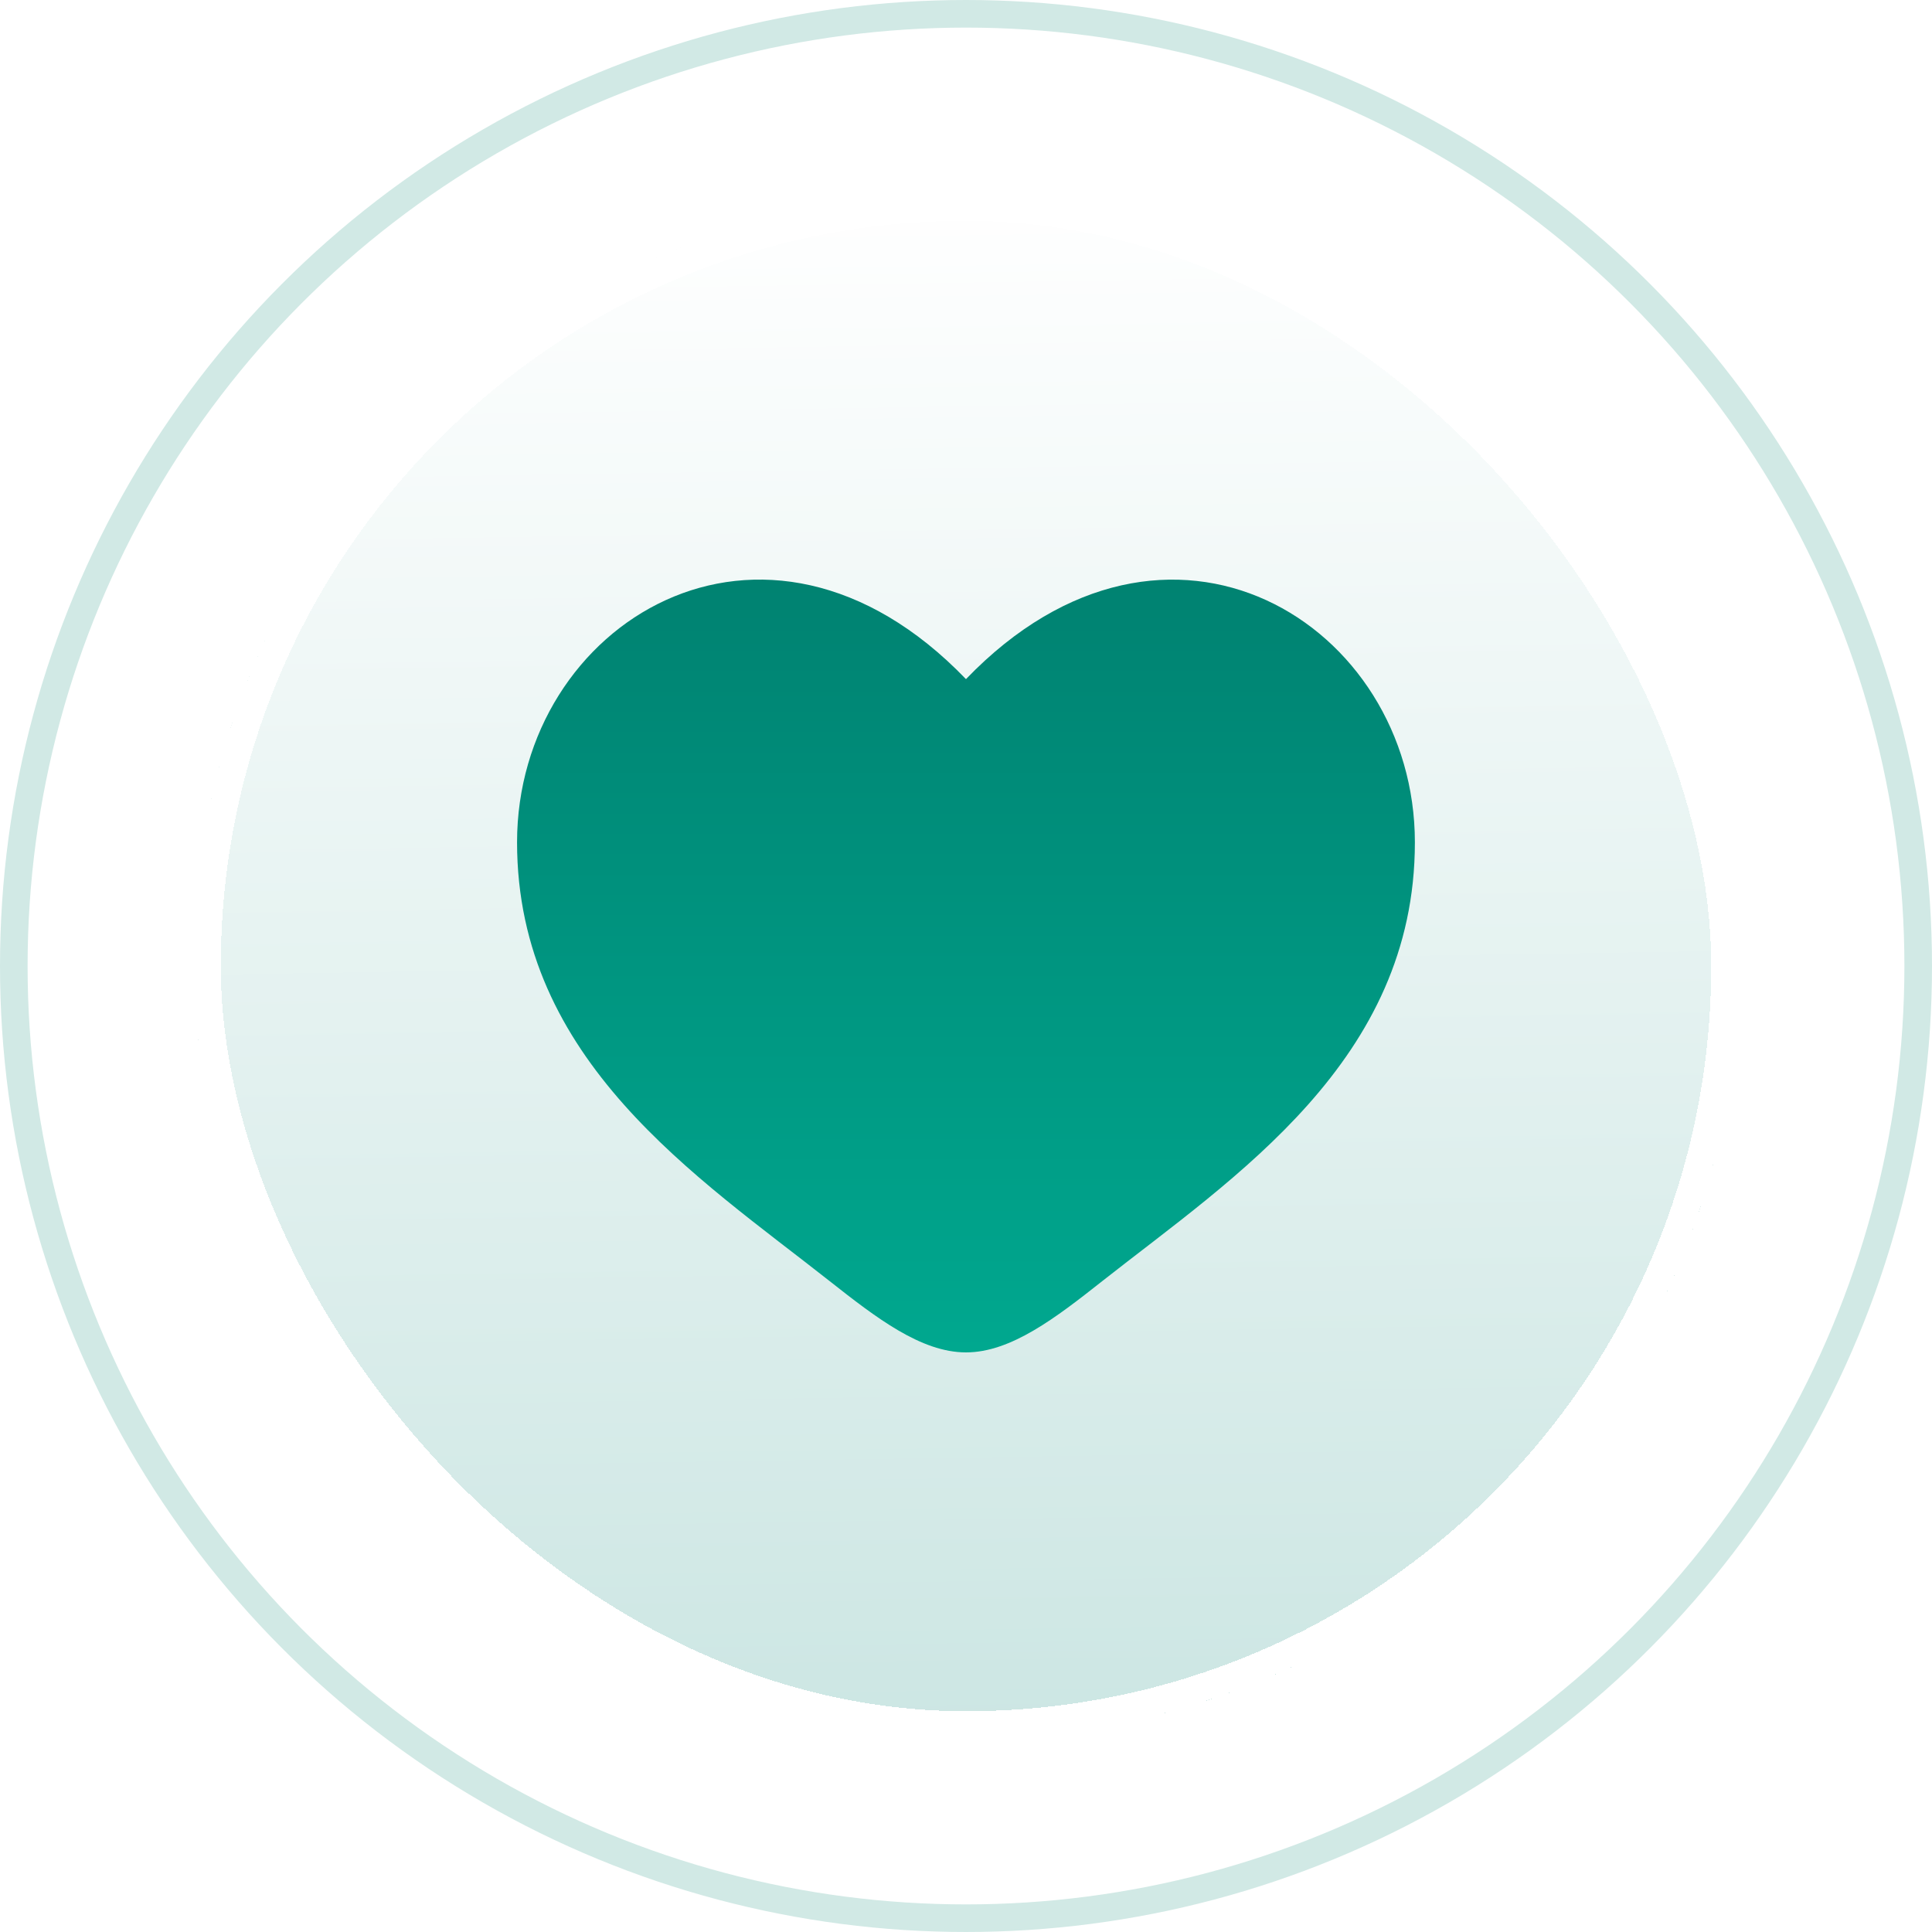
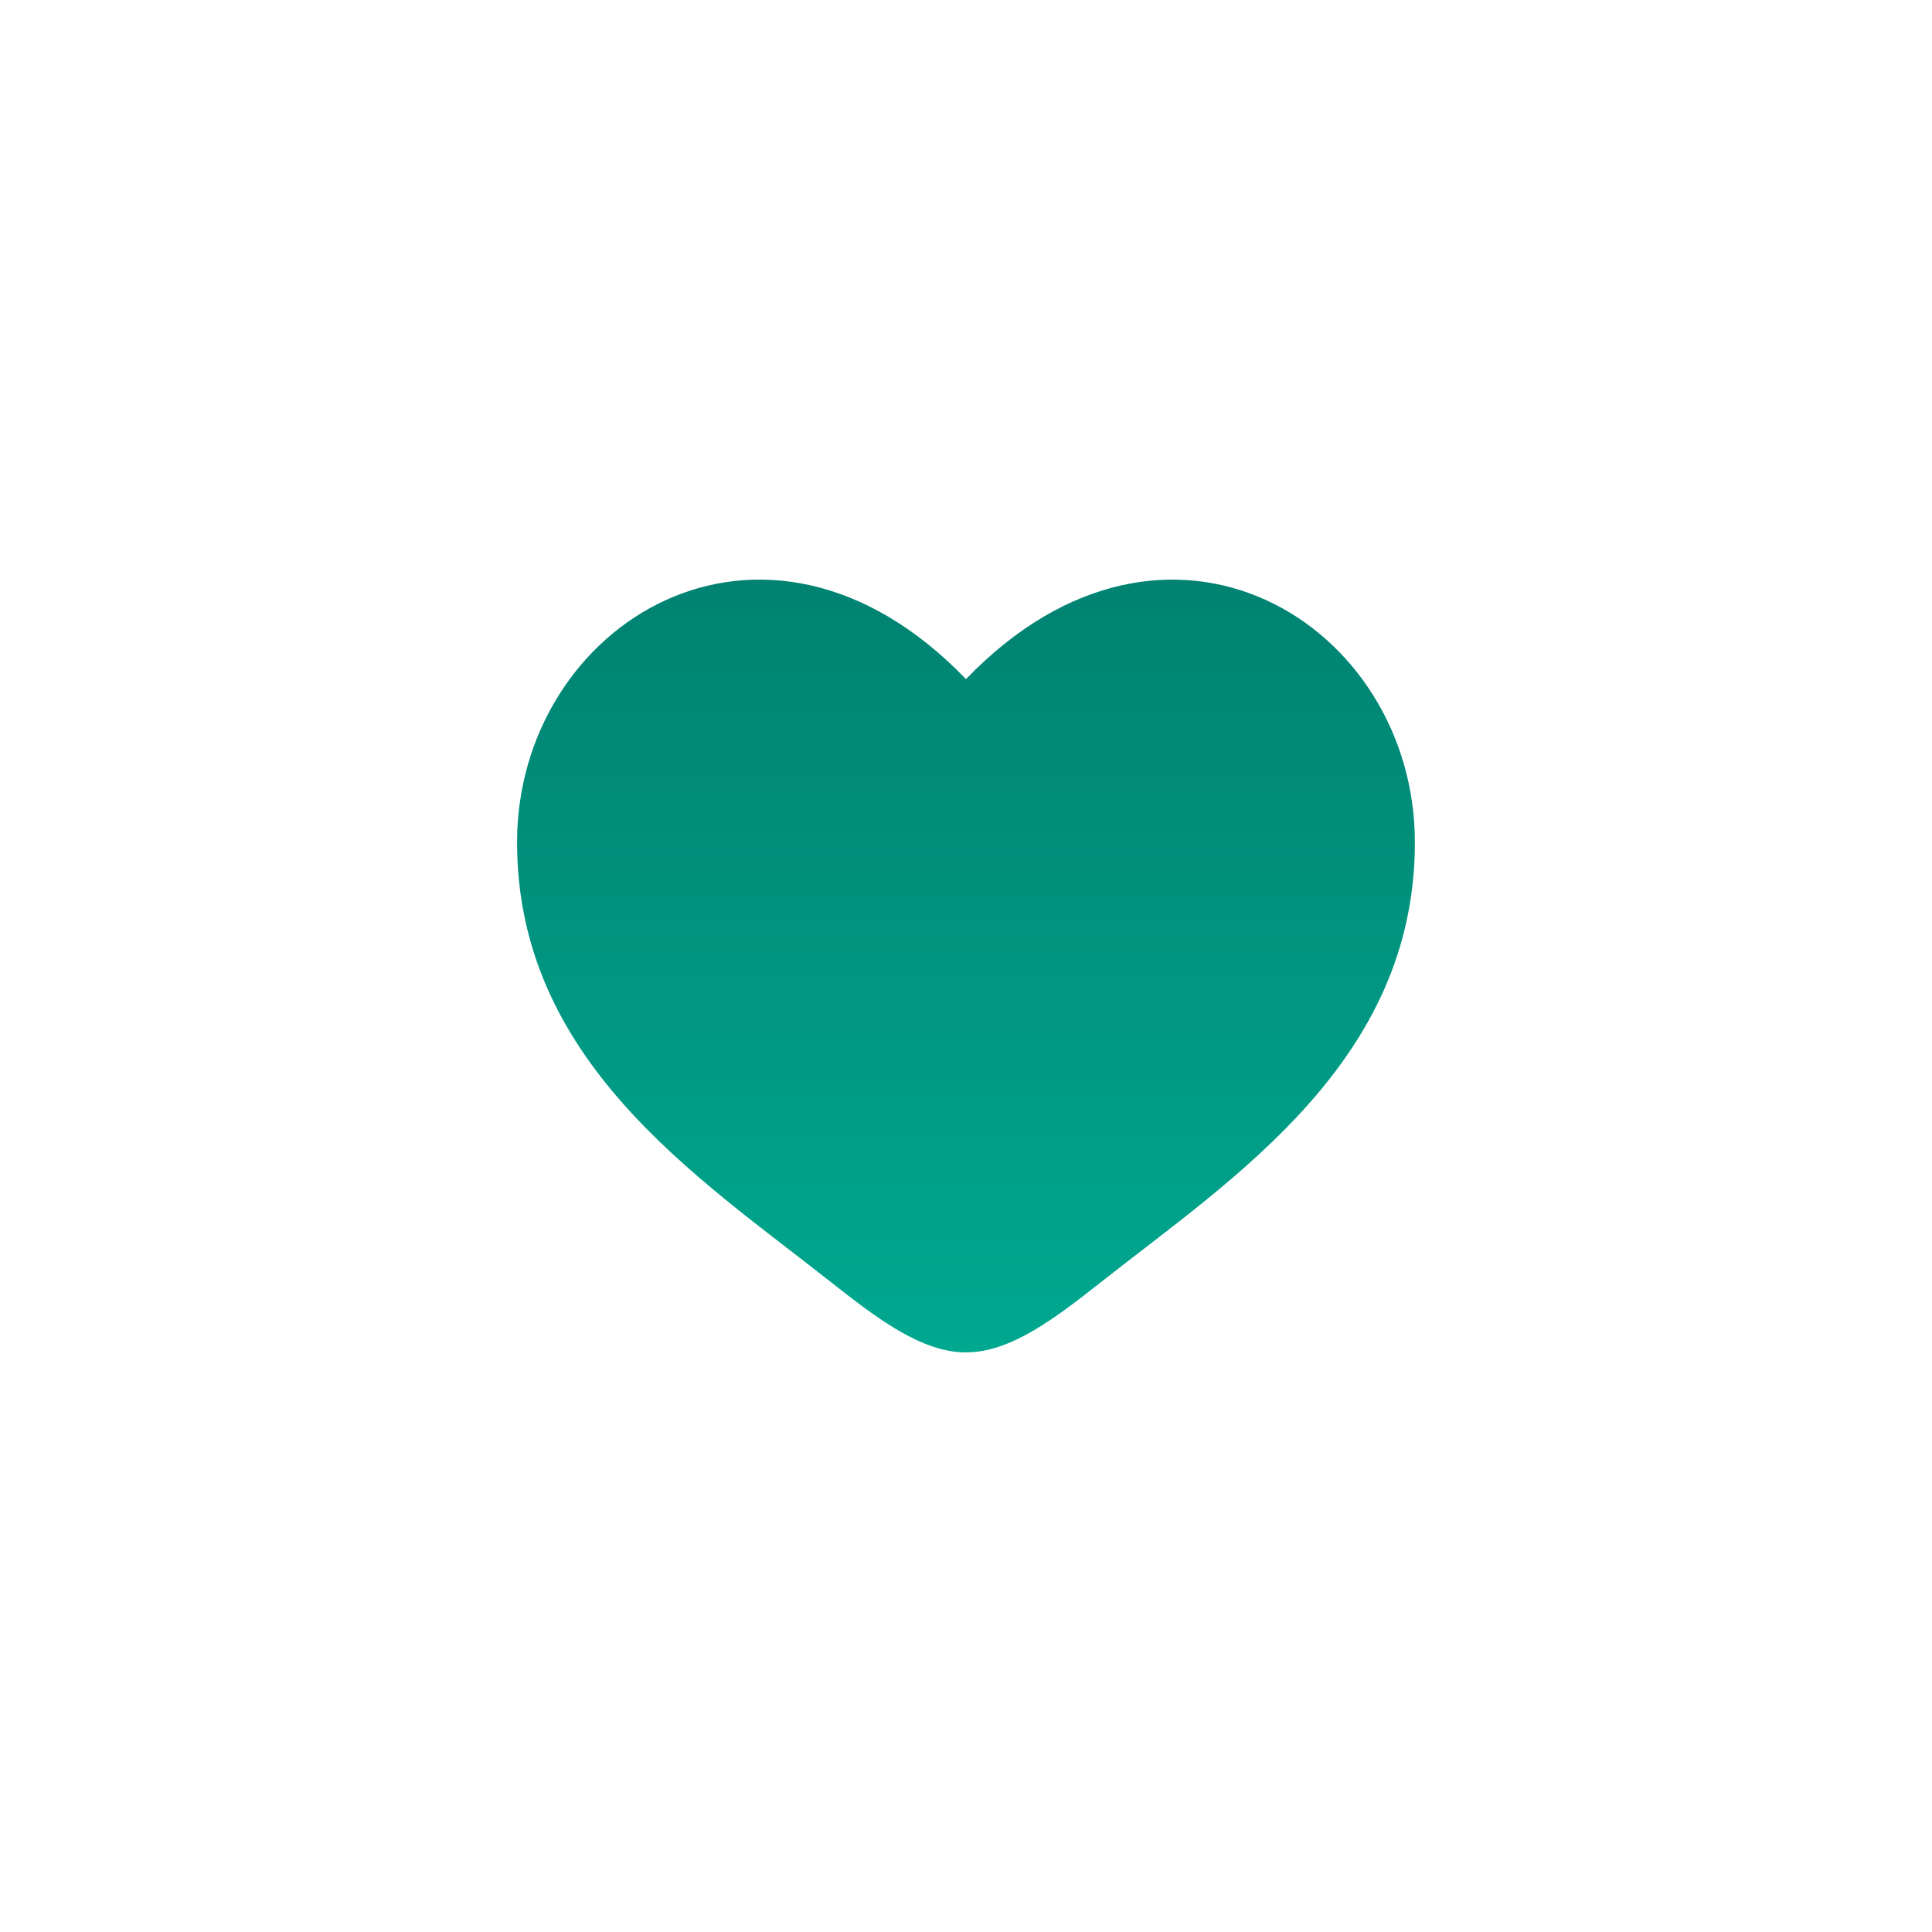
<svg xmlns="http://www.w3.org/2000/svg" width="70" height="70" viewBox="0 0 70 70" fill="none">
-   <circle cx="35" cy="35" r="34.5" fill="url(#paint0_radial_257_6196)" stroke="#D1E9E5" />
  <g filter="url(#filter0_d_257_6196)">
-     <rect x="7" y="7" width="56" height="56" rx="28" fill="url(#paint1_linear_257_6196)" shape-rendering="crispEdges" />
-     <rect x="7.5" y="7.5" width="55" height="55" rx="27.5" stroke="white" shape-rendering="crispEdges" />
-     <path d="M18.734 30.518C18.734 38.428 25.273 42.642 30.058 46.416C31.746 47.746 33.373 49 34.999 49C36.626 49 38.252 47.748 39.941 46.414C44.727 42.644 51.264 38.428 51.264 30.52C51.264 22.61 42.319 17 34.999 24.606C27.68 16.999 18.734 22.608 18.734 30.518Z" fill="url(#paint2_linear_257_6196)" />
+     <path d="M18.734 30.518C18.734 38.428 25.273 42.642 30.058 46.416C31.746 47.746 33.373 49 34.999 49C36.626 49 38.252 47.748 39.941 46.414C44.727 42.644 51.264 38.428 51.264 30.52C51.264 22.61 42.319 17 34.999 24.606C27.68 16.999 18.734 22.608 18.734 30.518" fill="url(#paint2_linear_257_6196)" />
  </g>
  <defs>
    <filter id="filter0_d_257_6196" x="3" y="3" width="64" height="64" filterUnits="userSpaceOnUse" color-interpolation-filters="sRGB">
      <feFlood flood-opacity="0" result="BackgroundImageFix" />
      <feColorMatrix in="SourceAlpha" type="matrix" values="0 0 0 0 0 0 0 0 0 0 0 0 0 0 0 0 0 0 127 0" result="hardAlpha" />
      <feOffset />
      <feGaussianBlur stdDeviation="2" />
      <feComposite in2="hardAlpha" operator="out" />
      <feColorMatrix type="matrix" values="0 0 0 0 0 0 0 0 0 0.506 0 0 0 0 0.42 0 0 0 0.35 0" />
      <feBlend mode="normal" in2="BackgroundImageFix" result="effect1_dropShadow_257_6196" />
      <feBlend mode="normal" in="SourceGraphic" in2="effect1_dropShadow_257_6196" result="shape" />
    </filter>
    <radialGradient id="paint0_radial_257_6196" cx="0" cy="0" r="1" gradientUnits="userSpaceOnUse" gradientTransform="translate(35 35) rotate(90) scale(35)">
      <stop stop-color="white" stop-opacity="0.7" />
      <stop offset="0.229" stop-color="white" stop-opacity="0" />
      <stop offset="1" stop-color="white" stop-opacity="0.5" />
    </radialGradient>
    <linearGradient id="paint1_linear_257_6196" x1="35" y1="6.877" x2="35.875" y2="62.877" gradientUnits="userSpaceOnUse">
      <stop stop-color="white" />
      <stop offset="1" stop-color="#CCE6E3" />
    </linearGradient>
    <linearGradient id="paint2_linear_257_6196" x1="34.999" y1="21" x2="34.999" y2="49" gradientUnits="userSpaceOnUse">
      <stop stop-color="#008271" />
      <stop offset="1" stop-color="#00A88F" />
    </linearGradient>
  </defs>
</svg>